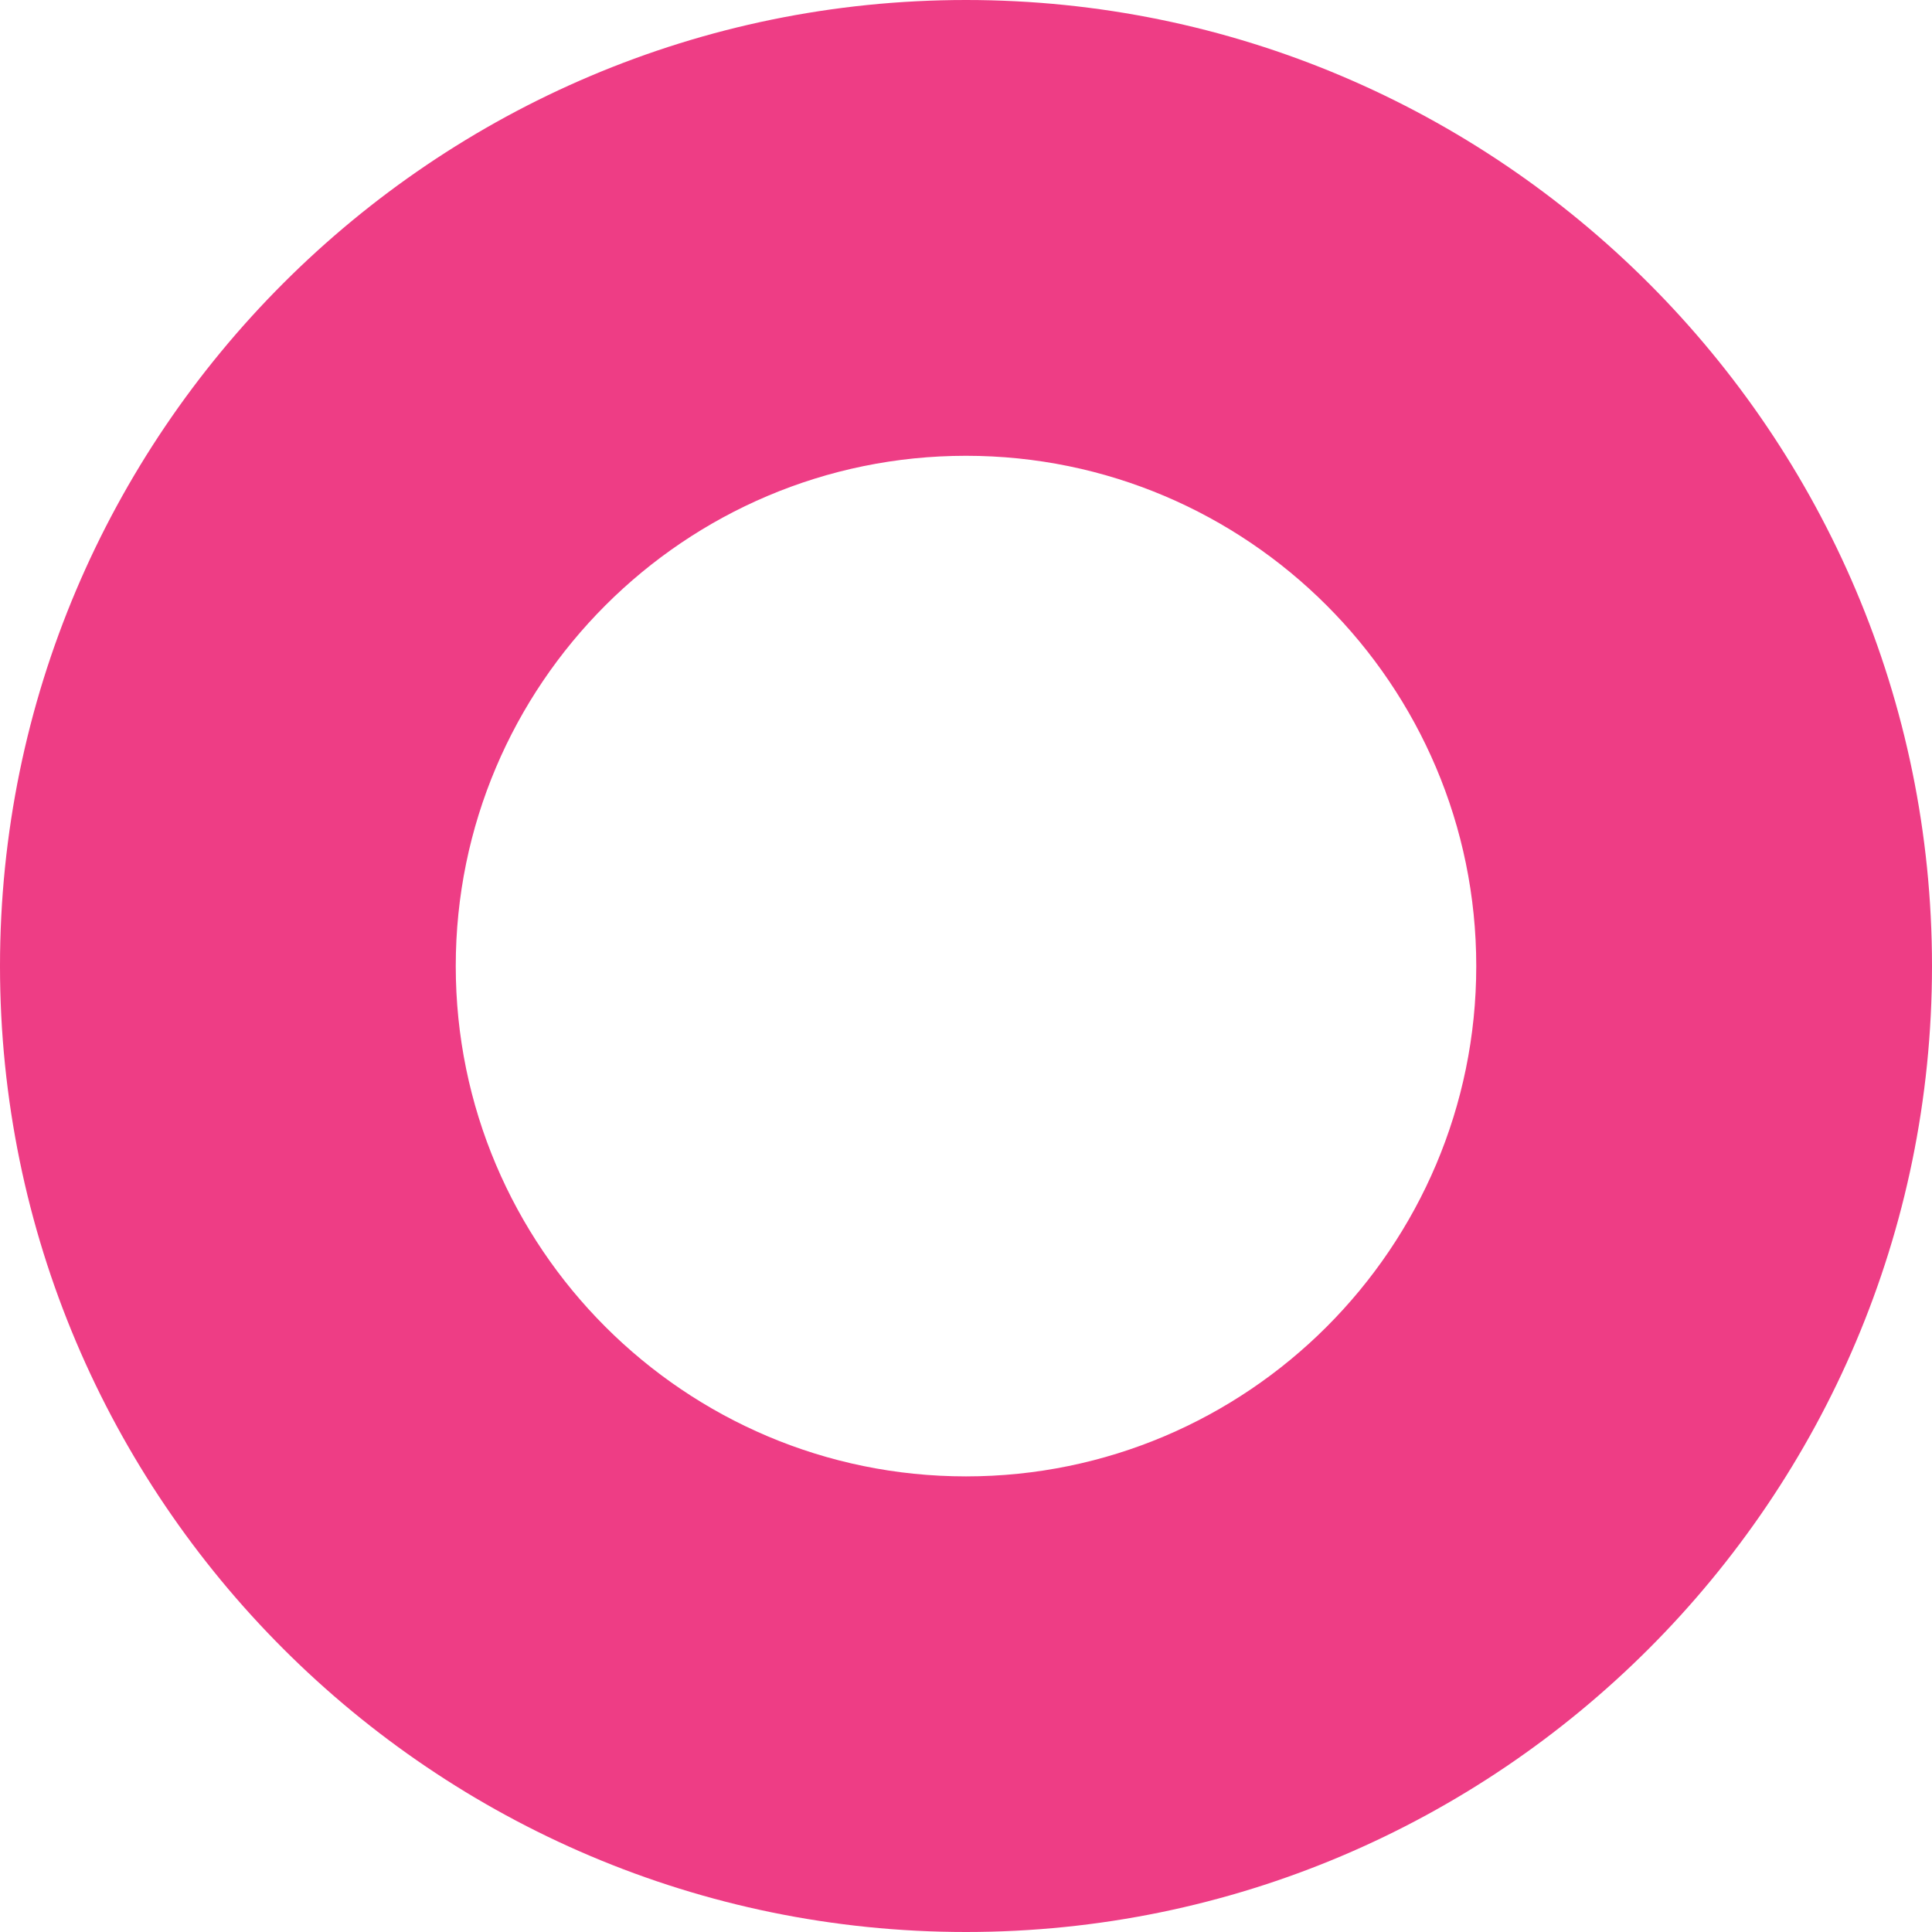
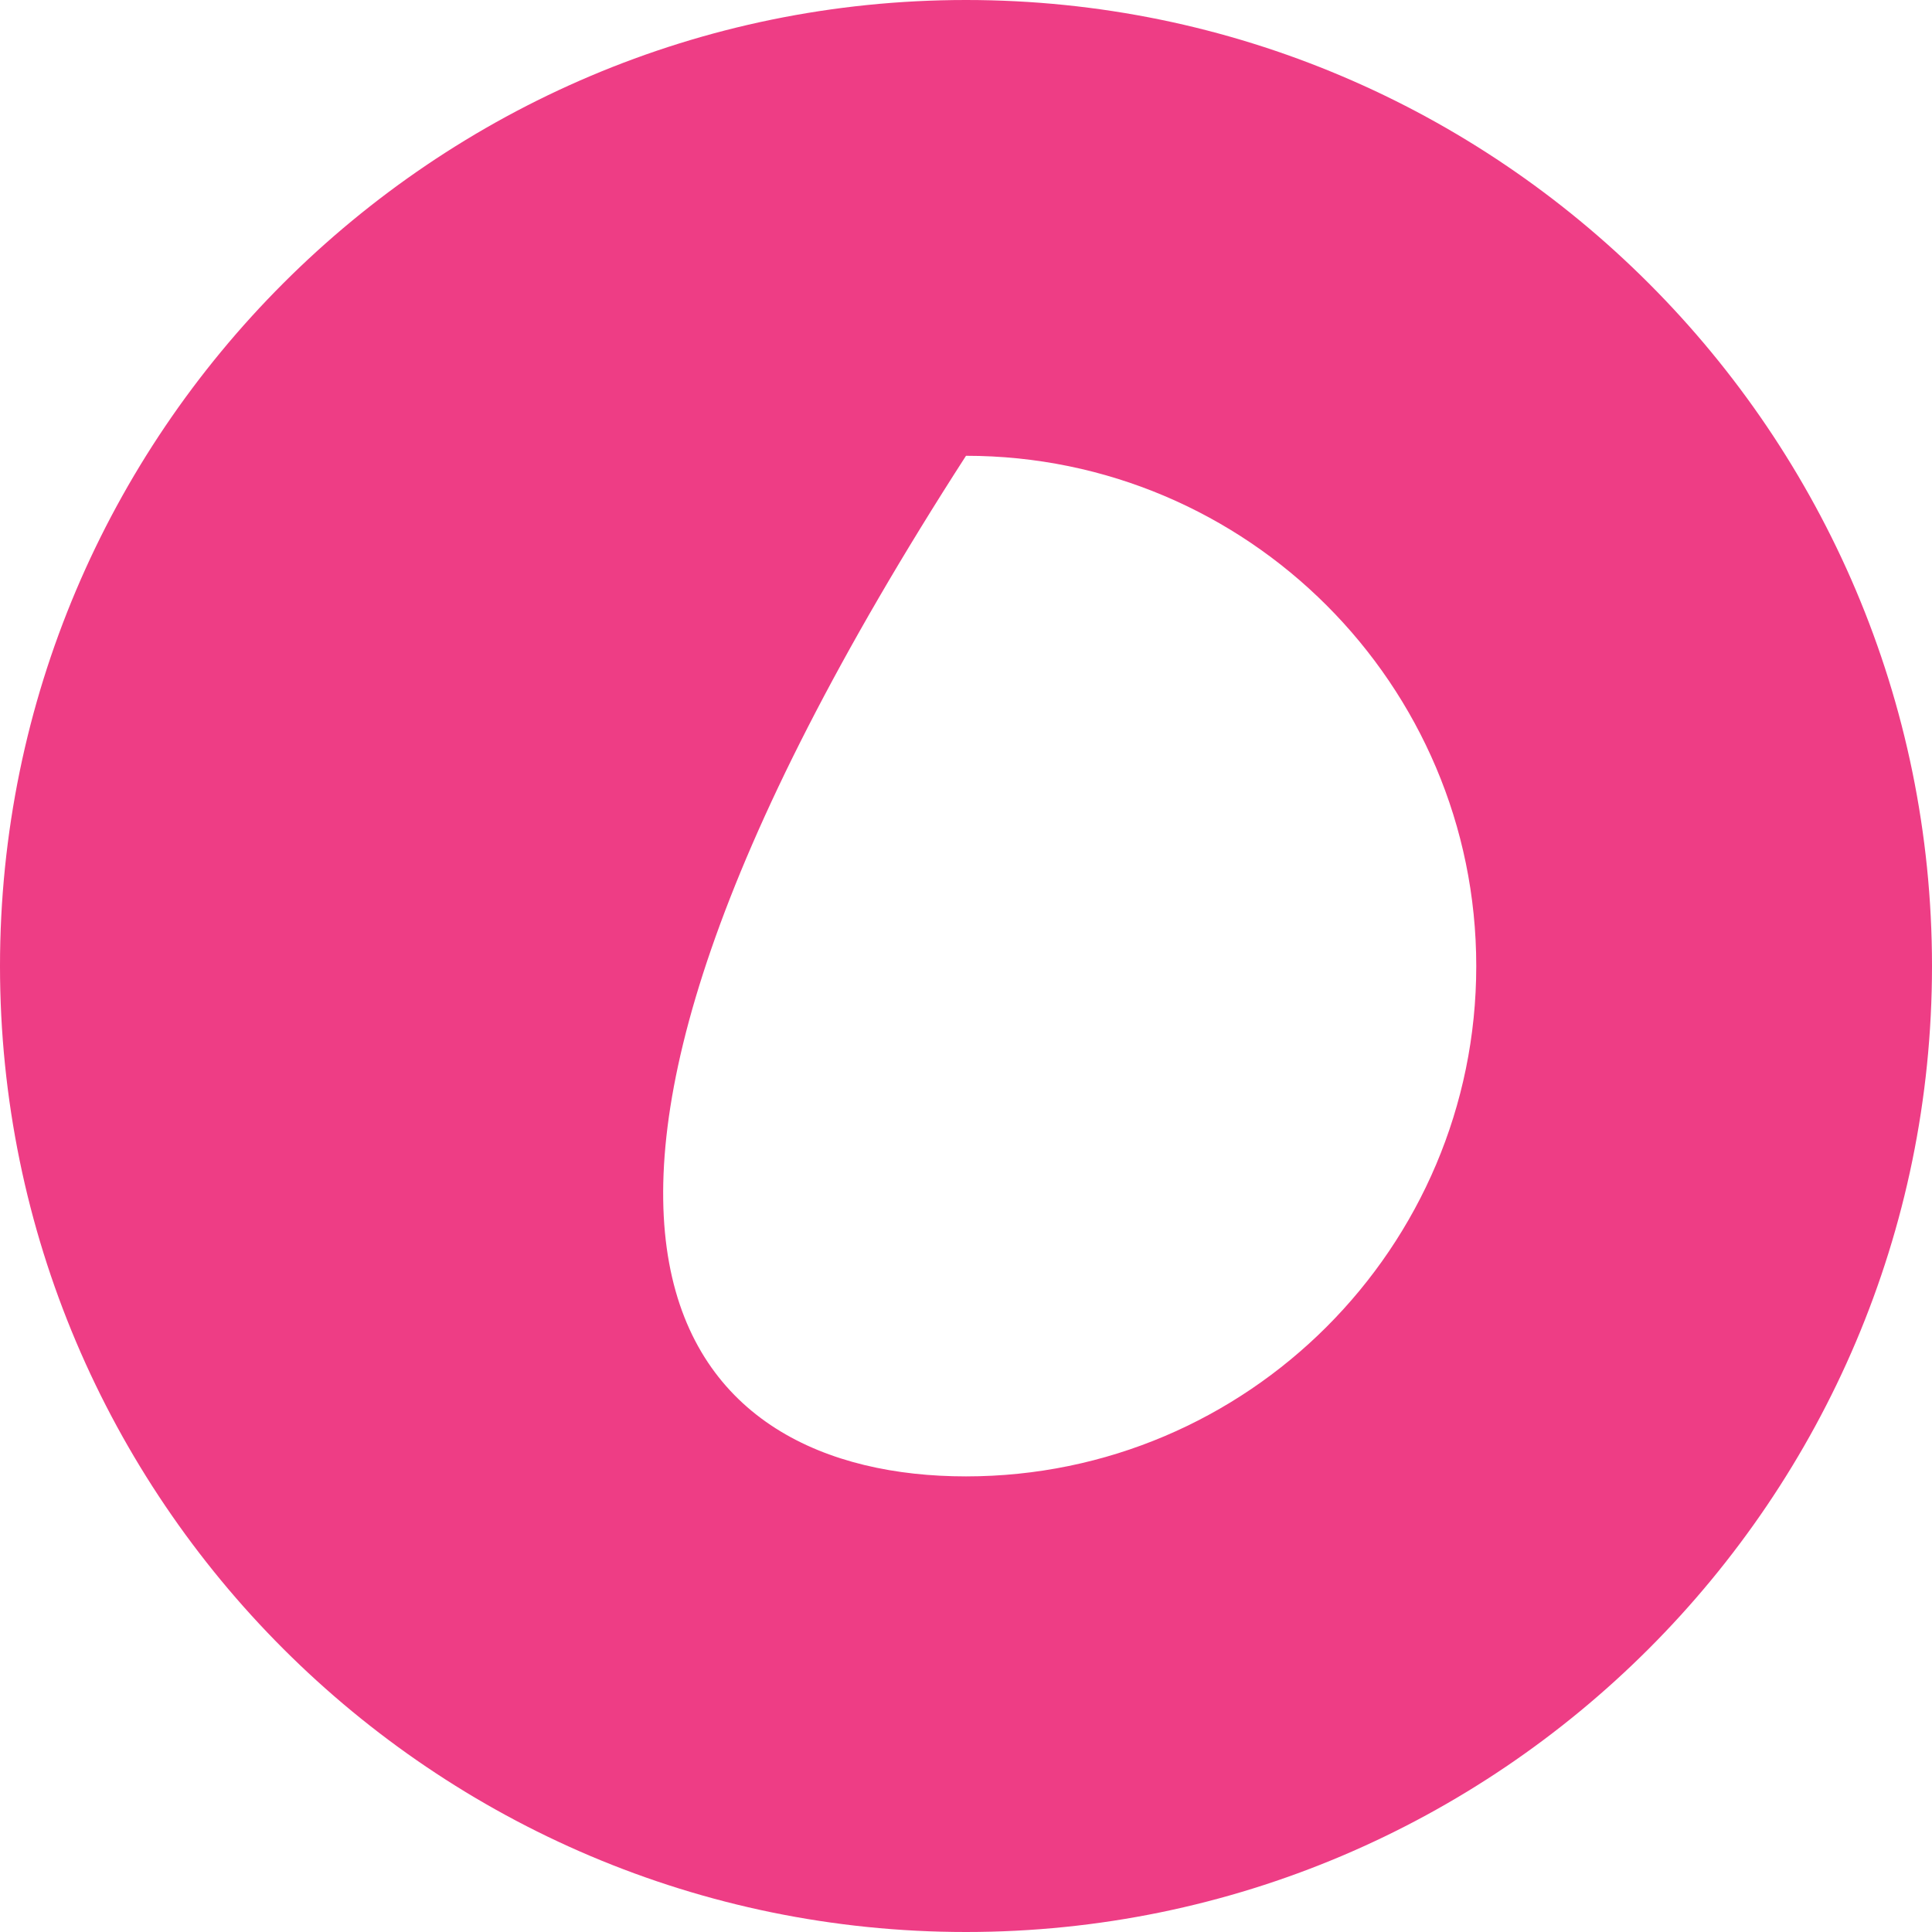
<svg xmlns="http://www.w3.org/2000/svg" width="260" height="260" viewBox="0 0 260 260" fill="none">
-   <path d="M130 260C58.322 260 0 201.697 0 130.012C0 58.327 58.322 0 130 0C201.678 0 260 58.327 260 130.012C260 201.697 201.678 260 130 260ZM130 61.338C92.13 61.338 61.333 92.139 61.333 130.012C61.333 167.885 92.13 198.686 130 198.686C167.87 198.686 198.668 167.885 198.668 130.012C198.668 92.139 167.87 61.338 130 61.338Z" fill="#EE3D85" />
+   <path d="M130 260C58.322 260 0 201.697 0 130.012C0 58.327 58.322 0 130 0C201.678 0 260 58.327 260 130.012C260 201.697 201.678 260 130 260ZM130 61.338C61.333 167.885 92.13 198.686 130 198.686C167.87 198.686 198.668 167.885 198.668 130.012C198.668 92.139 167.87 61.338 130 61.338Z" fill="#EE3D85" />
</svg>